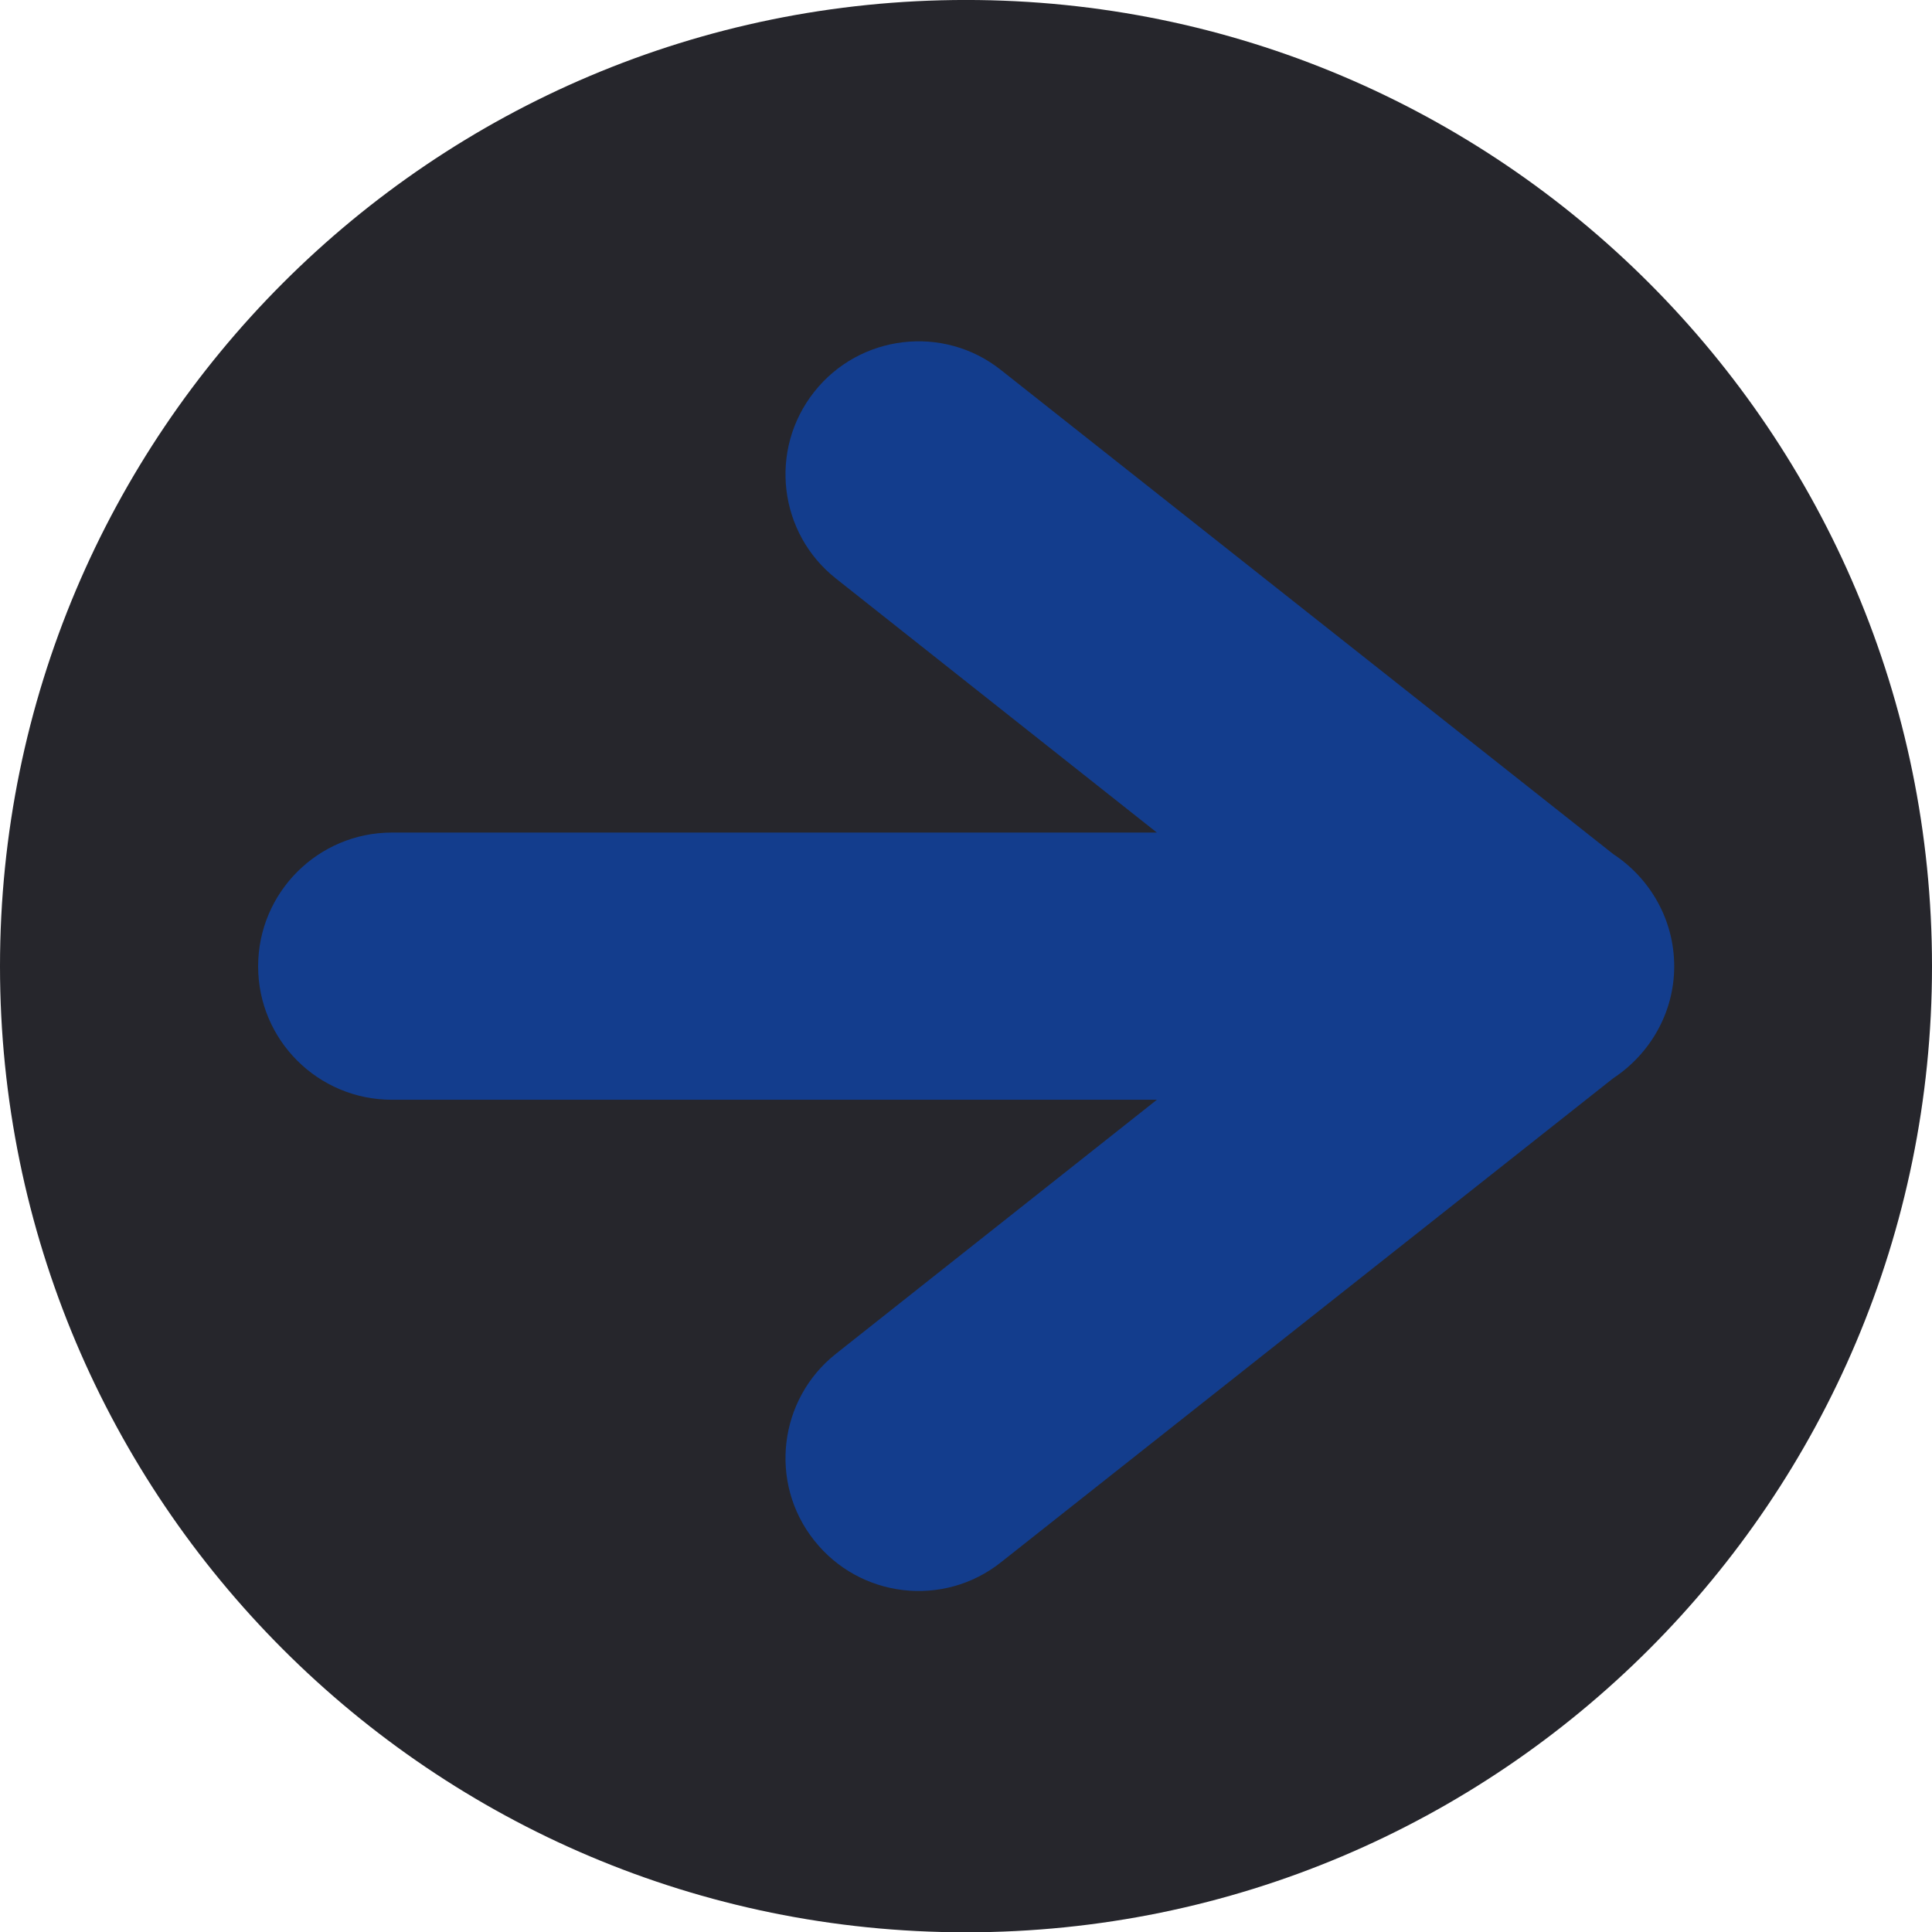
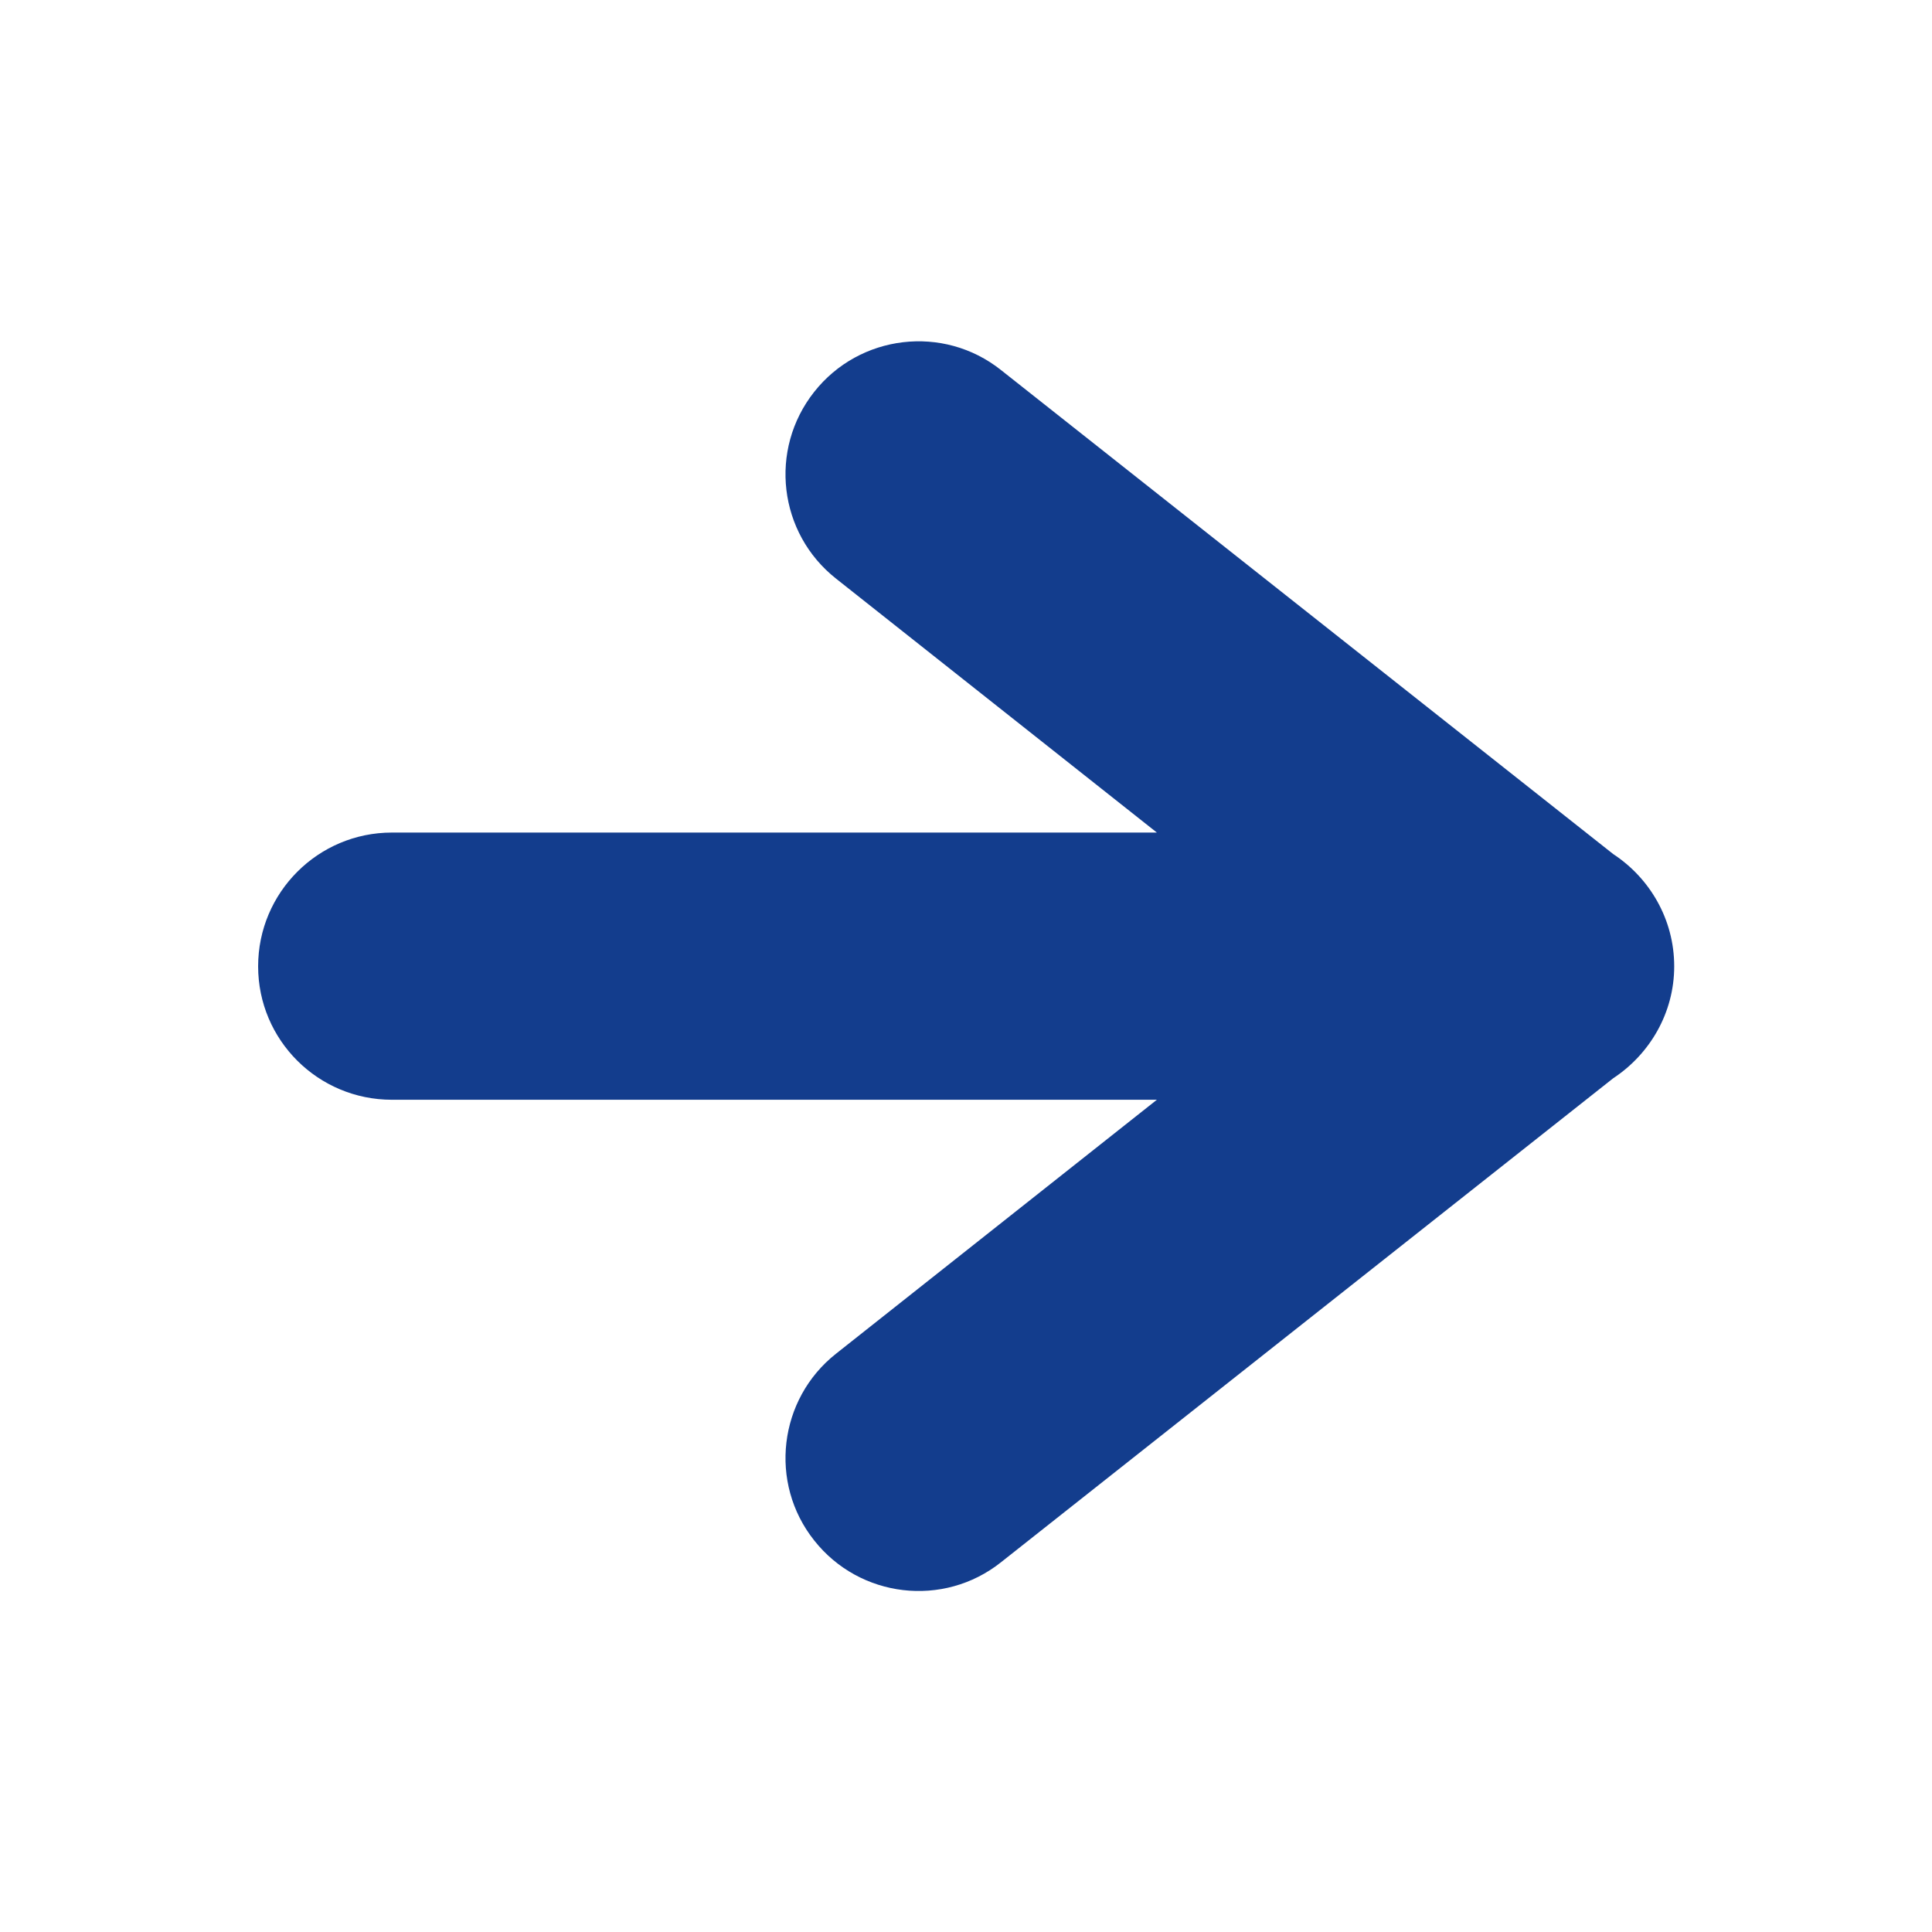
<svg xmlns="http://www.w3.org/2000/svg" fill="#000000" height="300" preserveAspectRatio="xMidYMid meet" version="1.1" viewBox="0.0 -0.0 300.0 300.0" width="300" zoomAndPan="magnify">
  <g id="surface1">
    <g id="change1_1">
-       <path d="m150-0.004c82.86 0 150 67.199 150 150.05 0 82.8-67.14 150-150 150-82.855 0-150-67.2-150-150 0-82.855 67.145-150.05 150-150.05" fill="#26262c" fill-rule="evenodd" />
-     </g>
+       </g>
    <g id="change2_1">
      <path d="m129.82 89.848c-8.93-7.051-10.49-20.016-3.39-29 7.05-8.93 20.07-10.493 29-3.391l95.07 75.163c5.65 3.71 9.47 10.11 9.47 17.43 0 7.26-3.82 13.66-9.47 17.38l-95.07 75.16c-8.93 7.1-21.95 5.54-29-3.39-7.1-8.93-5.54-21.95 3.39-29l49.82-39.43h-118.79c-11.459 0-20.768-9.26-20.768-20.72s9.309-20.77 20.766-20.77h118.79l-49.82-39.432" fill="#133d8d" />
    </g>
  </g>
</svg>